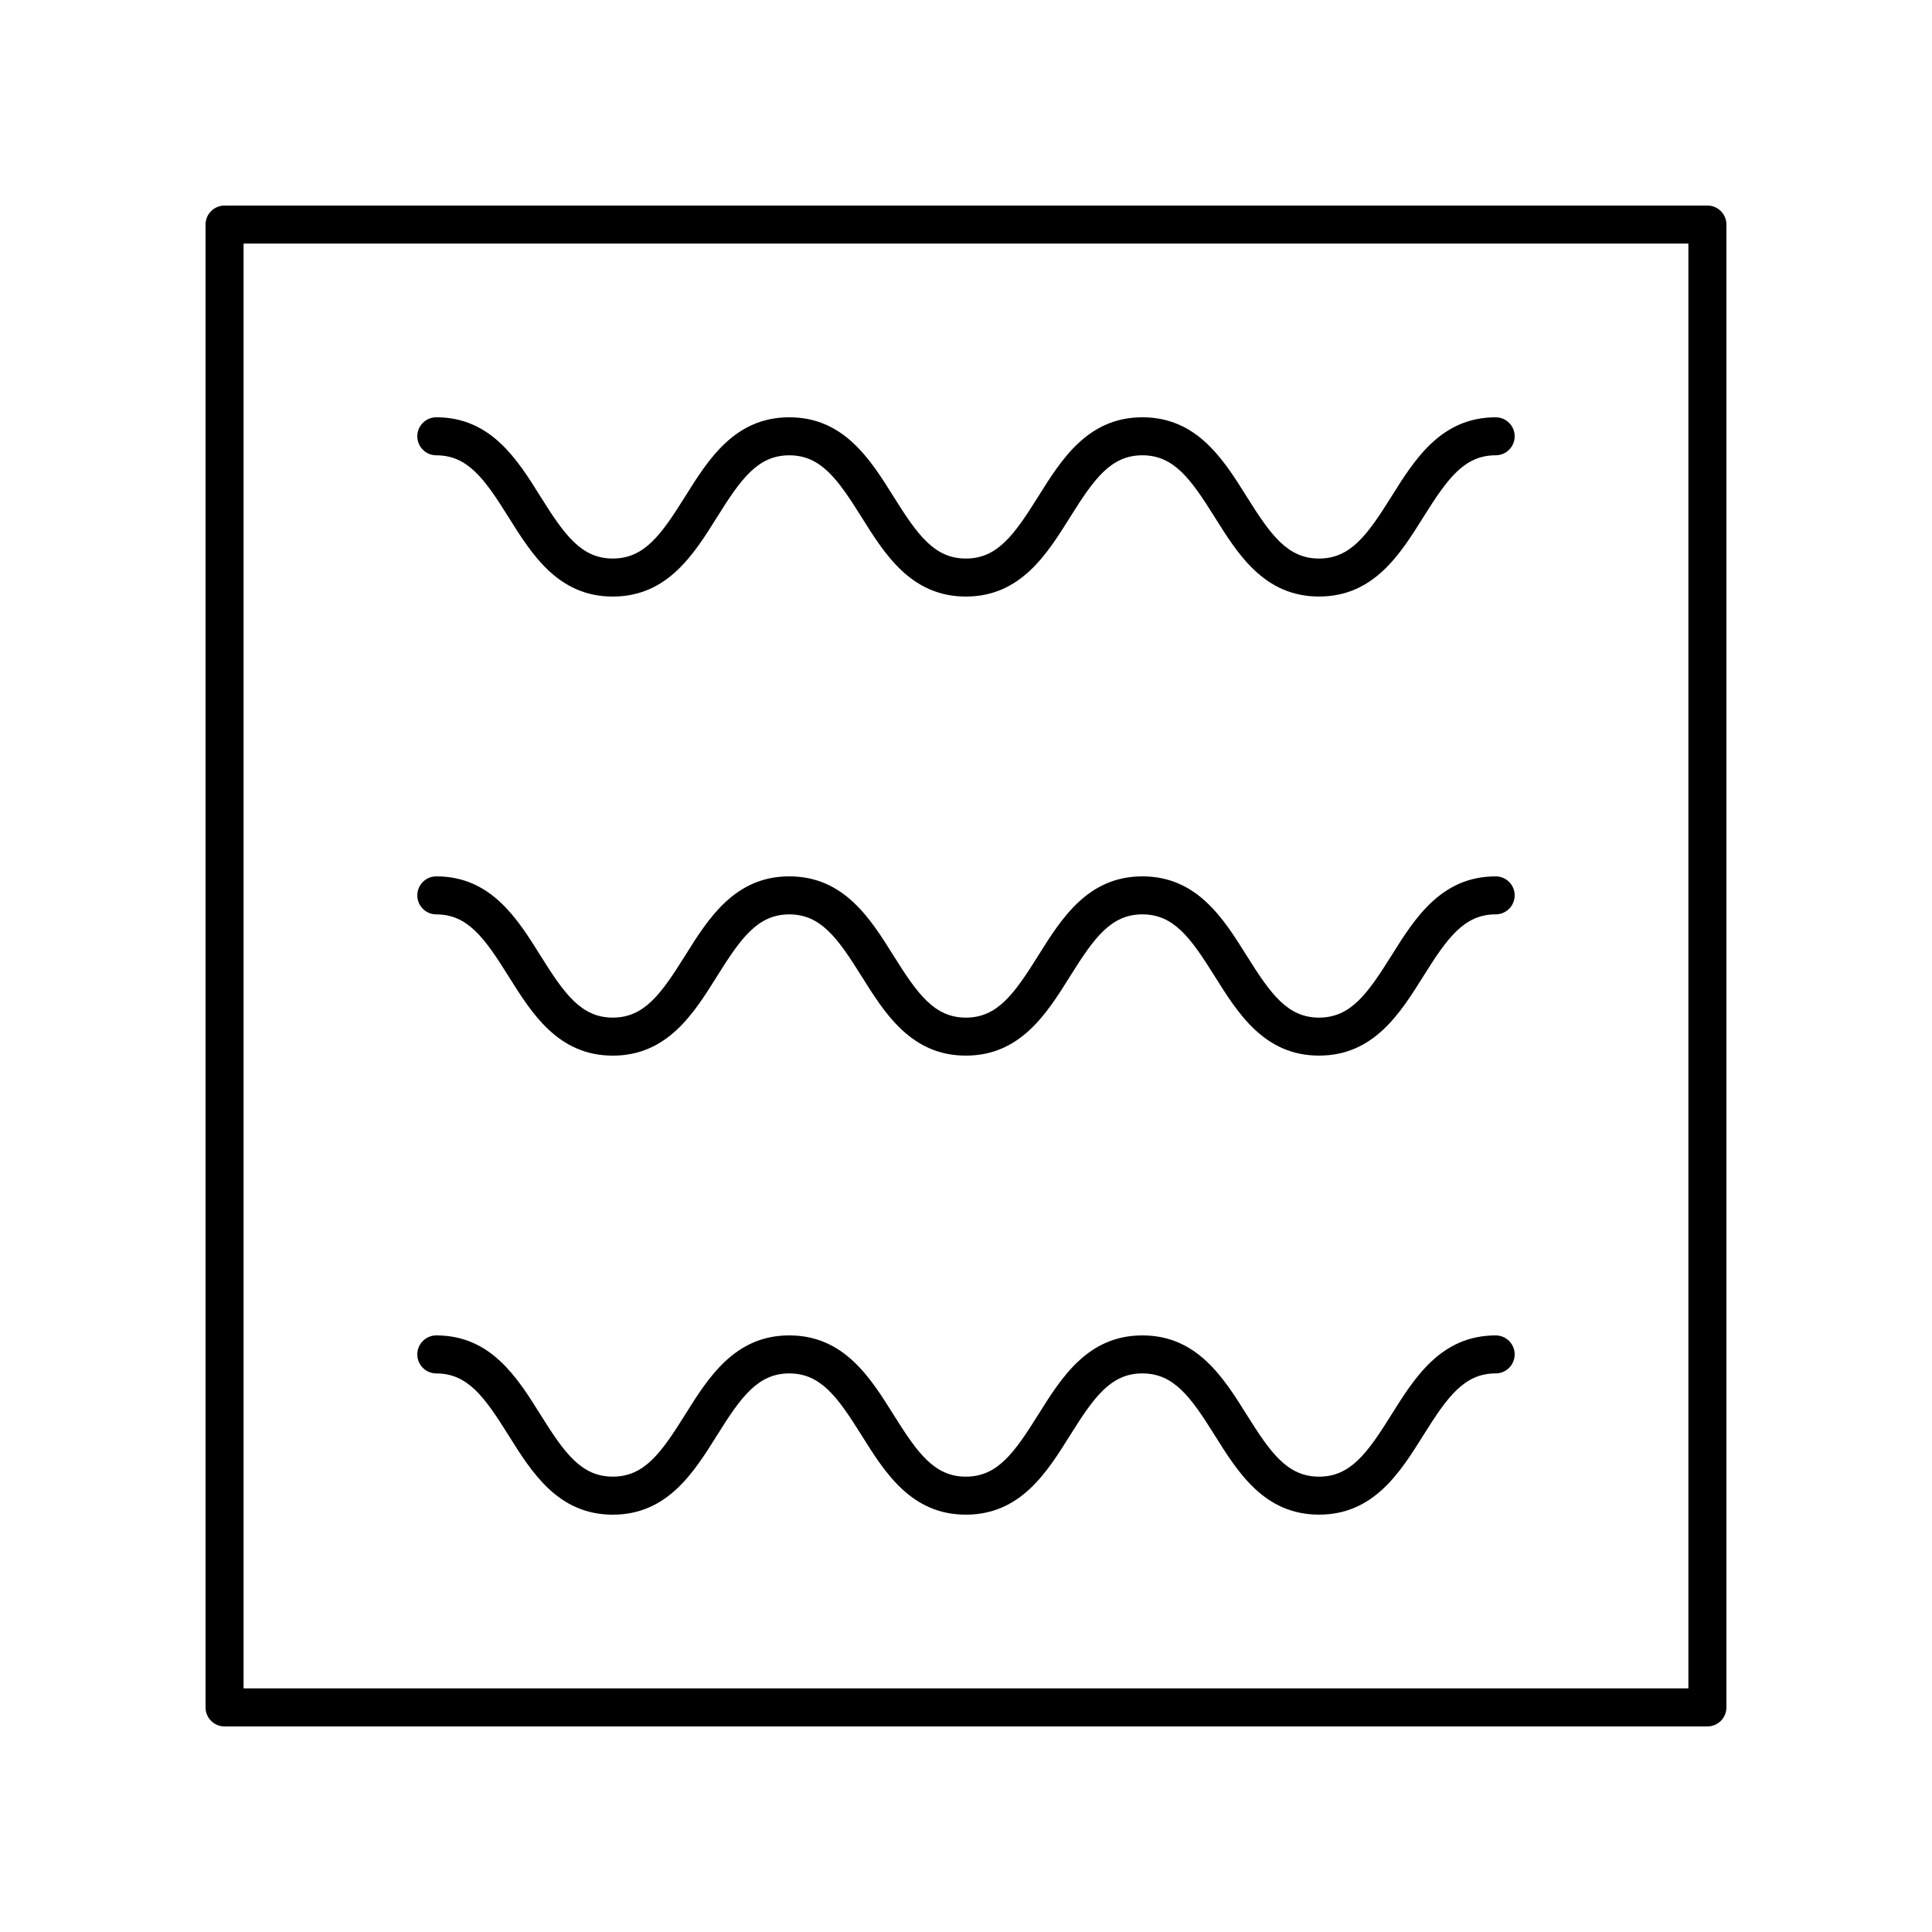
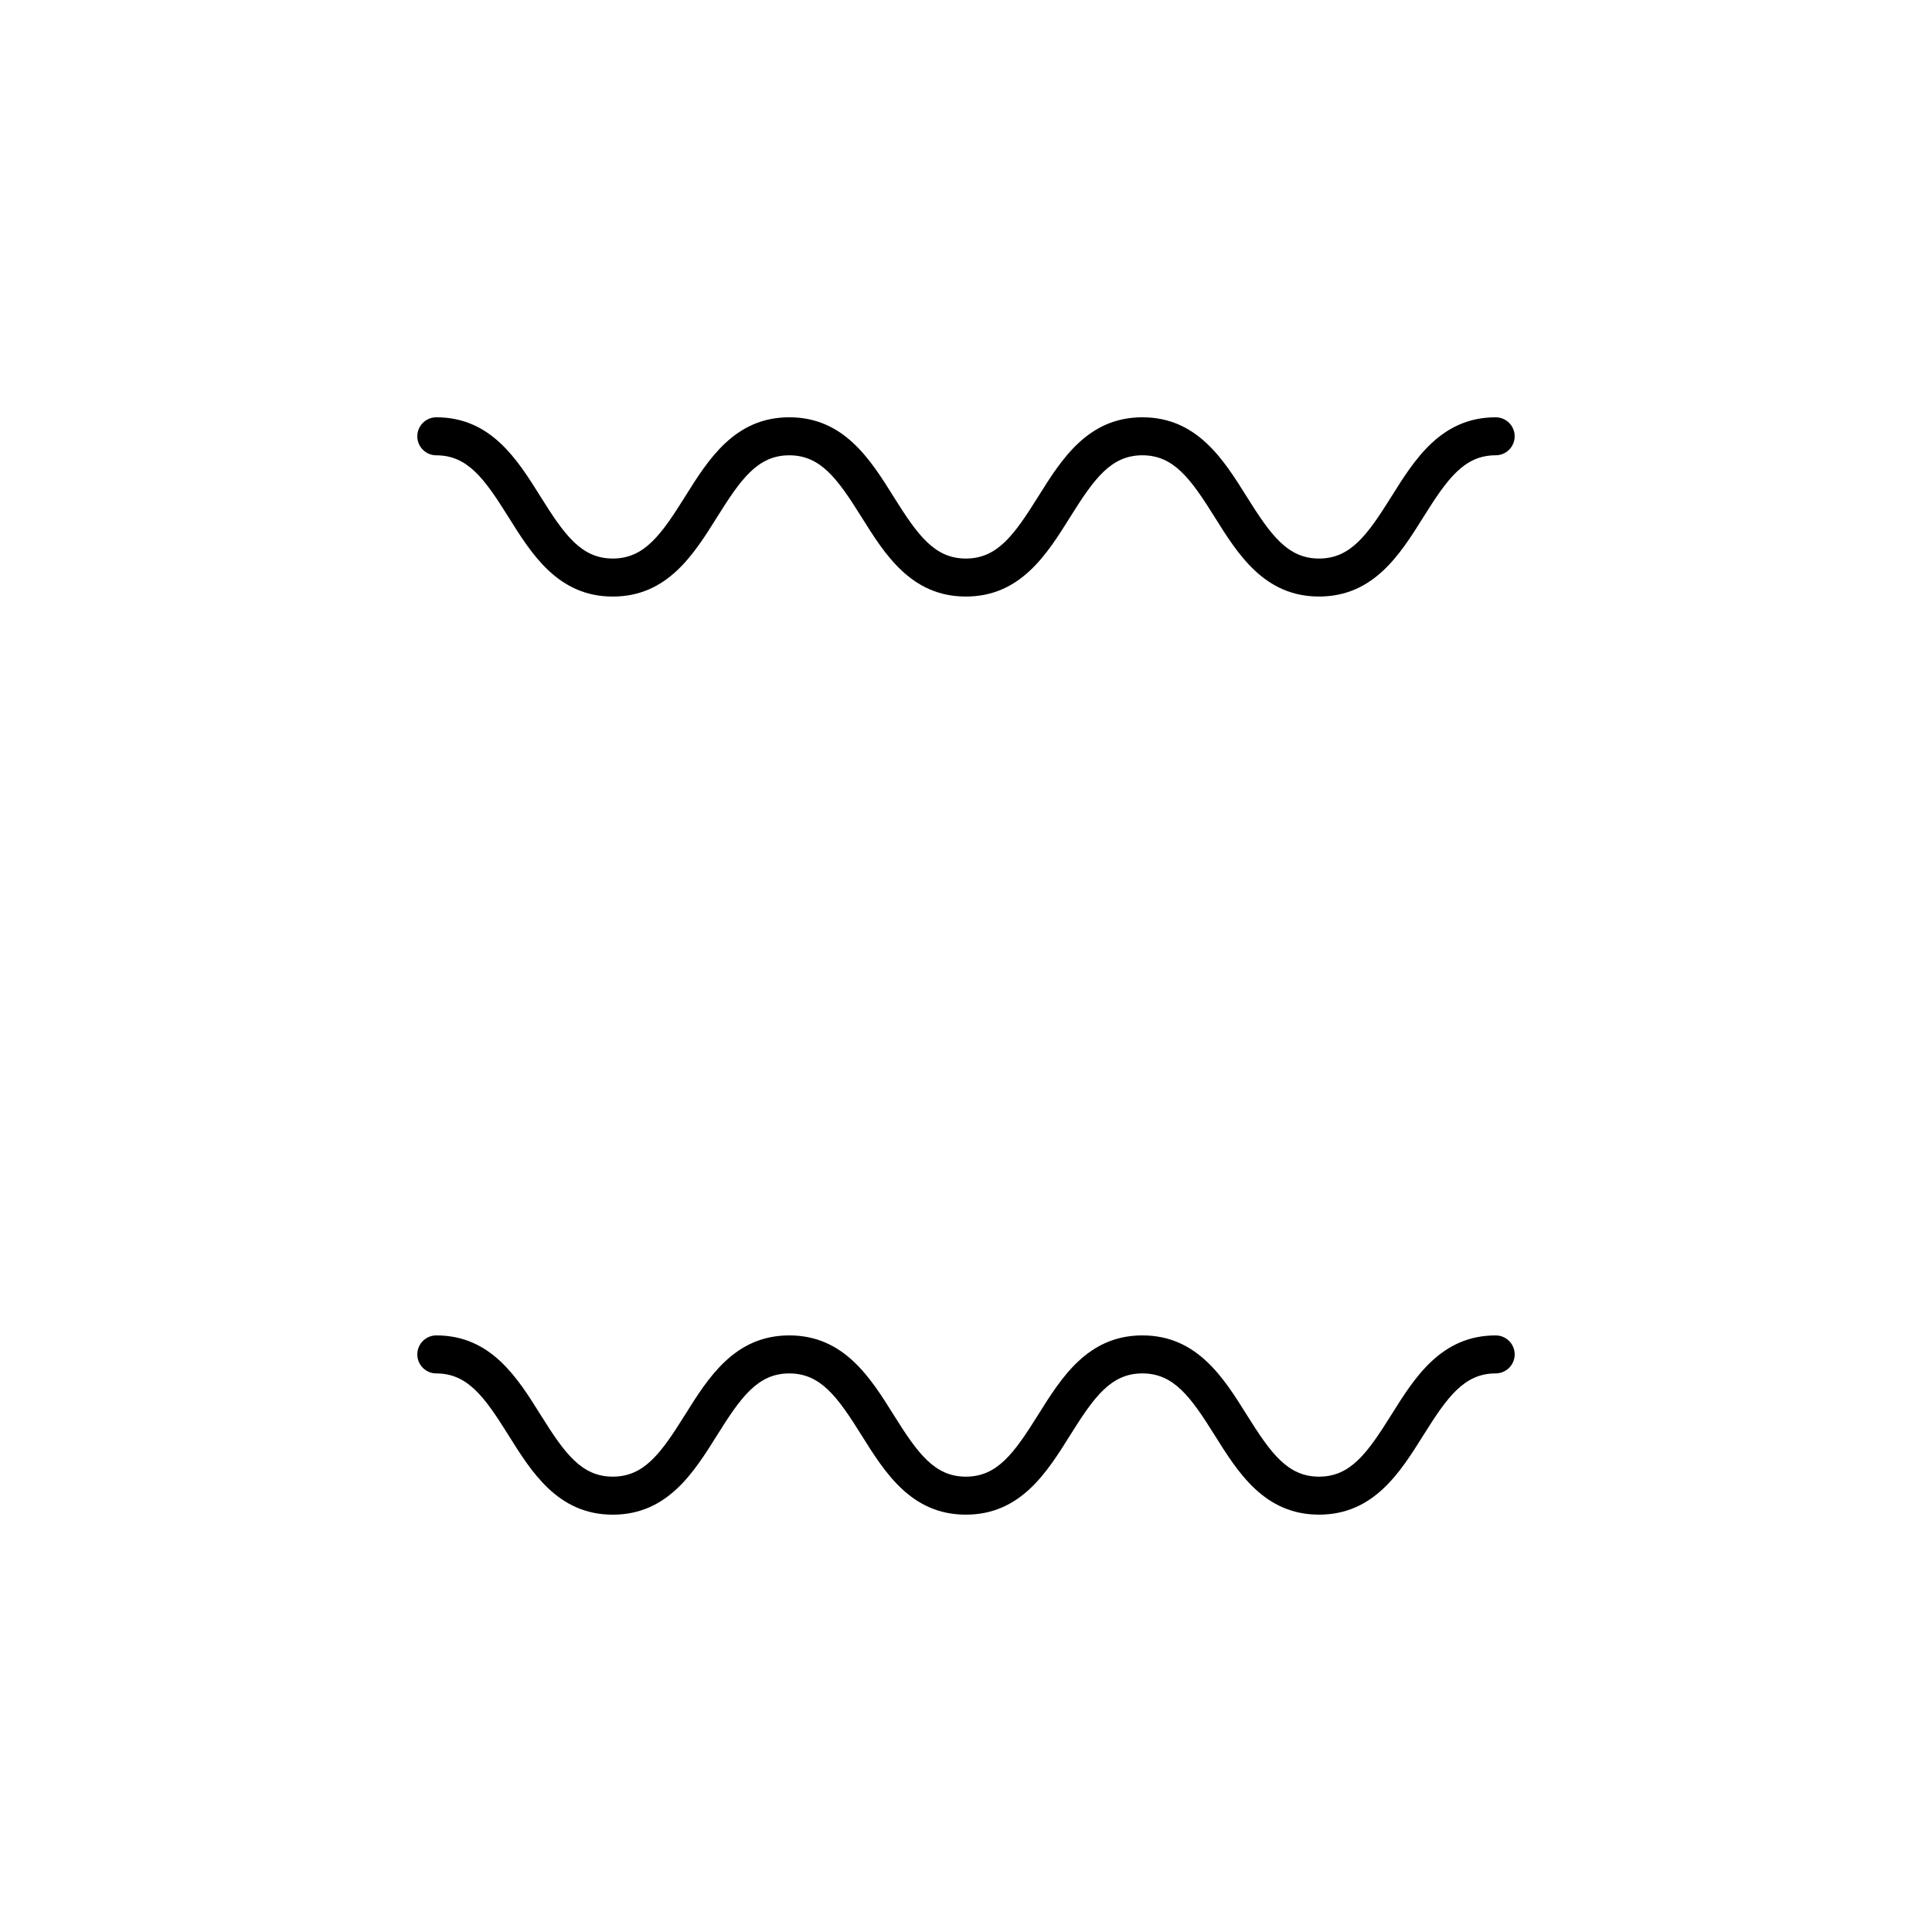
<svg xmlns="http://www.w3.org/2000/svg" fill="#000000" width="800px" height="800px" version="1.1" viewBox="144 144 512 512">
  <g>
    <path d="m540.37 254.59c-14.496 0-21.496 11.199-27.676 21.082-6.363 10.172-10.824 16.348-19.133 16.348s-12.773-6.176-19.133-16.348c-6.18-9.883-13.18-21.086-27.68-21.086-14.488 0-21.484 11.199-27.66 21.086-6.356 10.168-10.812 16.348-19.121 16.348-8.305 0-12.762-6.176-19.125-16.348-6.176-9.883-13.176-21.086-27.672-21.086-14.484 0-21.48 11.199-27.656 21.082-6.356 10.172-10.812 16.348-19.121 16.348-8.301 0-12.758-6.176-19.113-16.348-6.168-9.883-13.164-21.082-27.652-21.082-2.785 0-5.039 2.254-5.039 5.039 0 2.781 2.254 5.039 5.039 5.039 8.297 0 12.754 6.176 19.105 16.344 6.176 9.883 13.176 21.086 27.66 21.086 14.488 0 21.484-11.203 27.66-21.086 6.356-10.172 10.812-16.348 19.113-16.348 8.309 0 12.766 6.176 19.129 16.348 6.176 9.883 13.176 21.082 27.664 21.082s21.484-11.199 27.66-21.086c6.356-10.168 10.812-16.348 19.121-16.348 8.316 0 12.777 6.176 19.141 16.348 6.18 9.883 13.18 21.082 27.676 21.082 14.496 0 21.496-11.199 27.676-21.082 6.363-10.172 10.824-16.348 19.133-16.348 2.785 0 5.039-2.254 5.039-5.039 0.004-2.769-2.25-5.027-5.035-5.027z" />
-     <path d="m540.37 376.25c-14.496 0-21.496 11.199-27.676 21.082-6.363 10.172-10.824 16.348-19.133 16.348s-12.773-6.176-19.133-16.348c-6.18-9.883-13.18-21.086-27.68-21.086-14.488 0-21.484 11.199-27.66 21.086-6.356 10.168-10.812 16.348-19.121 16.348-8.305 0-12.762-6.176-19.125-16.348-6.176-9.883-13.176-21.086-27.672-21.086-14.484 0-21.48 11.199-27.656 21.082-6.356 10.172-10.812 16.348-19.121 16.348-8.301 0-12.758-6.176-19.113-16.348-6.168-9.883-13.164-21.082-27.652-21.082-2.785 0-5.039 2.254-5.039 5.039 0 2.781 2.254 5.039 5.039 5.039 8.297 0 12.754 6.176 19.105 16.344 6.176 9.883 13.176 21.086 27.66 21.086 14.488 0 21.484-11.203 27.66-21.086 6.356-10.172 10.812-16.348 19.113-16.348 8.309 0 12.766 6.176 19.129 16.348 6.176 9.883 13.176 21.082 27.664 21.082s21.484-11.199 27.66-21.086c6.356-10.168 10.812-16.348 19.121-16.348 8.316 0 12.777 6.176 19.141 16.348 6.18 9.883 13.18 21.082 27.676 21.082 14.496 0 21.496-11.199 27.676-21.082 6.363-10.172 10.824-16.348 19.133-16.348 2.785 0 5.039-2.254 5.039-5.039 0.004-2.773-2.25-5.027-5.035-5.027z" />
    <path d="m540.37 497.9c-14.496 0-21.496 11.199-27.676 21.082-6.363 10.172-10.824 16.348-19.133 16.348s-12.773-6.176-19.133-16.348c-6.18-9.883-13.18-21.086-27.68-21.086-14.488 0-21.484 11.199-27.66 21.086-6.356 10.168-10.812 16.348-19.121 16.348-8.305 0-12.762-6.176-19.125-16.348-6.176-9.883-13.176-21.086-27.672-21.086-14.484 0-21.48 11.199-27.656 21.082-6.356 10.172-10.812 16.348-19.121 16.348-8.301 0-12.758-6.176-19.113-16.348-6.168-9.883-13.164-21.082-27.652-21.082-2.785 0-5.039 2.254-5.039 5.039 0 2.781 2.254 5.039 5.039 5.039 8.297 0 12.754 6.176 19.105 16.344 6.176 9.883 13.176 21.086 27.66 21.086 14.488 0 21.484-11.203 27.66-21.086 6.356-10.172 10.812-16.348 19.113-16.348 8.309 0 12.766 6.176 19.129 16.348 6.176 9.883 13.176 21.082 27.664 21.082s21.484-11.199 27.66-21.086c6.356-10.168 10.812-16.348 19.121-16.348 8.316 0 12.777 6.176 19.141 16.348 6.18 9.883 13.18 21.082 27.676 21.082 14.496 0 21.496-11.199 27.676-21.082 6.363-10.172 10.824-16.348 19.133-16.348 2.785 0 5.039-2.254 5.039-5.039 0.004-2.769-2.25-5.027-5.035-5.027z" />
-     <path d="m596.48 601.52c2.785 0 5.039-2.254 5.039-5.039v-392.97c0-2.781-2.254-5.039-5.039-5.039l-392.97 0.004c-2.785 0-5.039 2.254-5.039 5.039v392.97c0 2.781 2.254 5.039 5.039 5.039zm-387.93-392.97h382.89v382.89h-382.89z" />
  </g>
</svg>